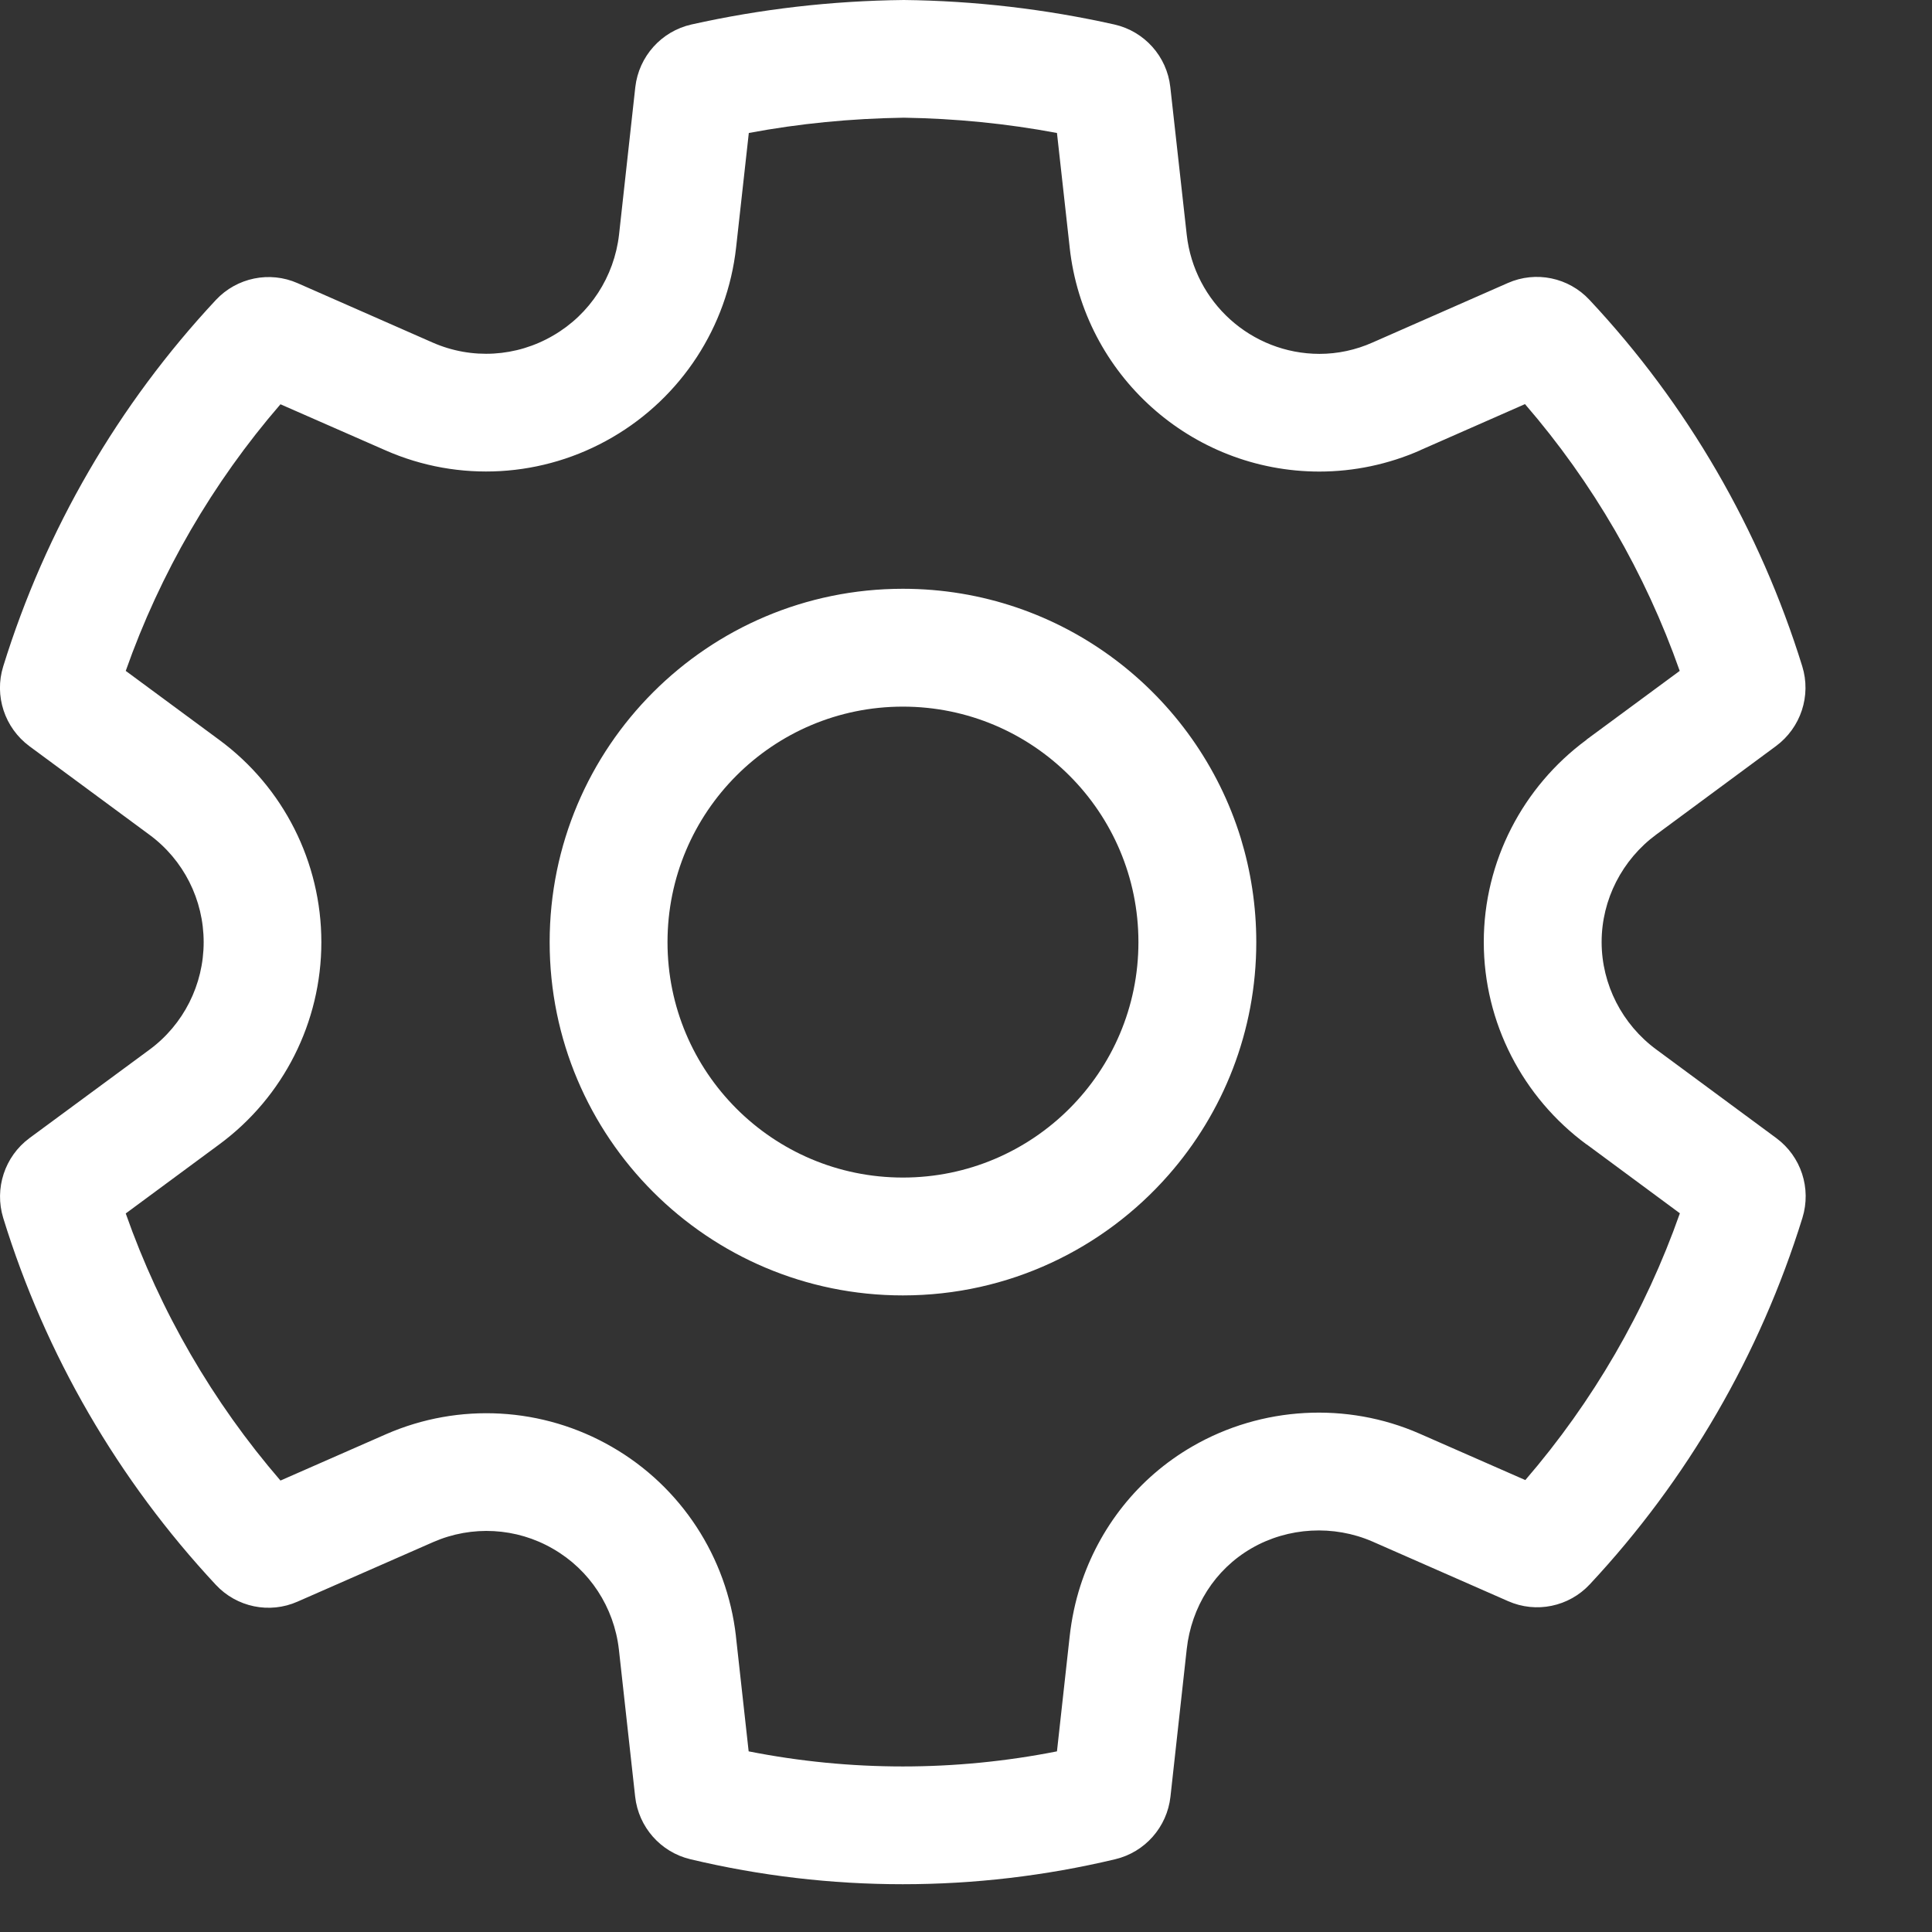
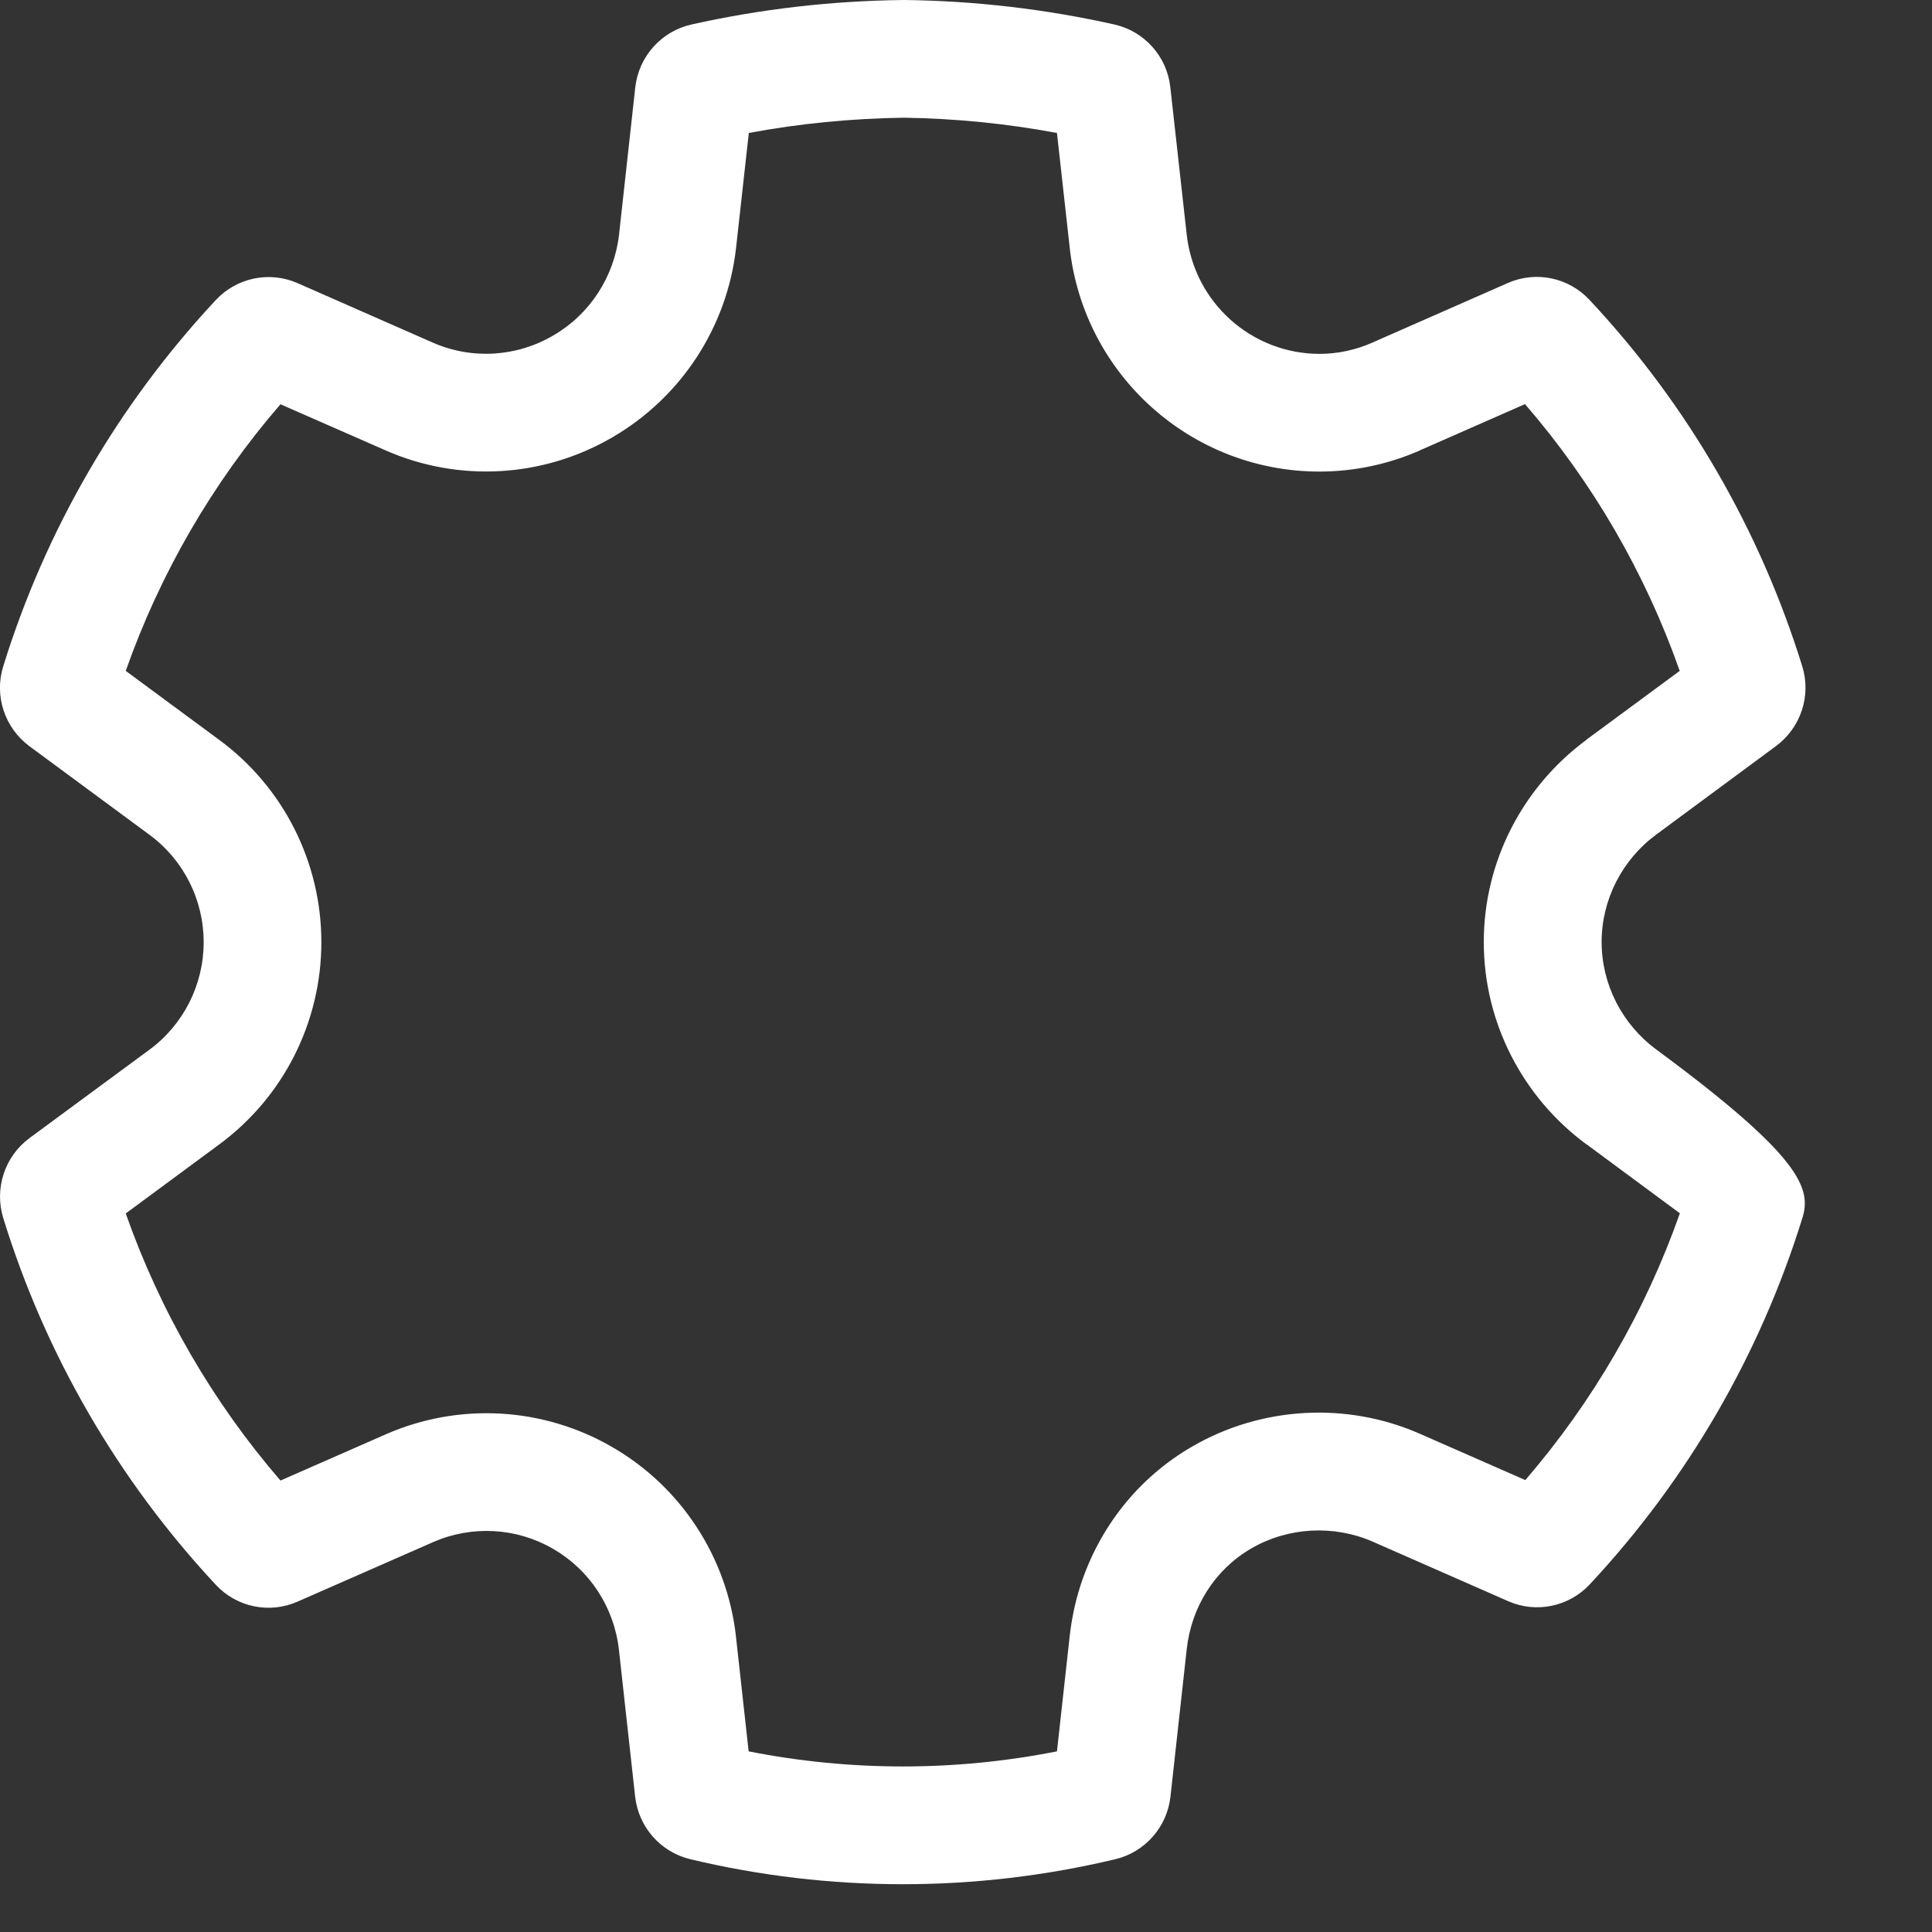
<svg xmlns="http://www.w3.org/2000/svg" width="12" height="12" viewBox="0 0 12 12" fill="none">
  <rect x="0" y="0" width="12" height="12" fill="#333333" stroke="none" />
-   <path d="M5.608 3.657C4.396 3.657 3.414 4.64 3.414 5.852C3.414 7.063 4.396 8.046 5.608 8.046C6.266 8.046 6.856 7.756 7.258 7.298C7.597 6.912 7.803 6.406 7.803 5.852C7.803 5.627 7.769 5.411 7.707 5.207C7.431 4.31 6.596 3.657 5.608 3.657ZM4.146 5.852C4.146 5.044 4.8 4.389 5.608 4.389C6.416 4.389 7.071 5.044 7.071 5.852C7.071 6.659 6.416 7.314 5.608 7.314C4.8 7.314 4.146 6.659 4.146 5.852Z" fill="white" />
-   <path d="M9.367 9.945L8.525 9.575C8.284 9.47 8.001 9.485 7.773 9.617C7.545 9.749 7.4 9.981 7.371 10.243L7.27 11.159C7.249 11.348 7.112 11.504 6.927 11.548C6.059 11.755 5.155 11.755 4.288 11.548C4.103 11.504 3.966 11.348 3.945 11.159L3.844 10.245C3.814 9.983 3.663 9.751 3.435 9.62C3.208 9.488 2.931 9.473 2.691 9.578L1.848 9.948C1.674 10.025 1.47 9.983 1.34 9.843C0.734 9.193 0.282 8.415 0.02 7.565C-0.036 7.382 0.029 7.183 0.183 7.069L0.928 6.52C1.14 6.364 1.265 6.116 1.265 5.852C1.265 5.588 1.14 5.34 0.927 5.184L0.183 4.635C0.029 4.521 -0.037 4.322 0.02 4.139C0.283 3.29 0.735 2.512 1.341 1.863C1.471 1.724 1.675 1.682 1.849 1.759L2.688 2.128C2.93 2.234 3.207 2.218 3.436 2.084C3.664 1.952 3.815 1.719 3.845 1.457L3.946 0.541C3.968 0.35 4.108 0.194 4.295 0.152C4.725 0.056 5.164 0.005 5.614 0C6.054 0.005 6.492 0.056 6.921 0.152C7.108 0.194 7.248 0.35 7.269 0.541L7.371 1.458C7.418 1.878 7.772 2.197 8.195 2.198C8.308 2.198 8.421 2.174 8.526 2.127L9.365 1.758C9.539 1.681 9.743 1.723 9.873 1.863C10.48 2.511 10.931 3.29 11.194 4.138C11.251 4.321 11.185 4.52 11.031 4.634L10.288 5.183C10.076 5.339 9.948 5.587 9.948 5.851C9.948 6.115 10.076 6.363 10.288 6.519L11.033 7.069C11.187 7.183 11.252 7.381 11.195 7.565C10.932 8.413 10.481 9.191 9.875 9.84C9.745 9.98 9.541 10.022 9.367 9.945ZM6.711 9.848C6.826 9.493 7.065 9.181 7.406 8.984C7.836 8.735 8.365 8.706 8.818 8.905L9.474 9.193C9.894 8.706 10.22 8.144 10.434 7.536L9.855 7.108L9.854 7.108C9.459 6.817 9.216 6.353 9.216 5.851C9.216 5.35 9.459 4.886 9.854 4.595L9.854 4.594L10.433 4.167C10.219 3.559 9.893 2.997 9.472 2.51L8.822 2.796L8.821 2.797C8.623 2.884 8.41 2.929 8.194 2.929C7.398 2.928 6.731 2.328 6.644 1.538L6.644 1.537L6.565 0.826C6.251 0.767 5.933 0.736 5.614 0.731C5.285 0.736 4.965 0.767 4.651 0.826L4.572 1.538C4.517 2.03 4.232 2.467 3.804 2.716C3.374 2.967 2.85 2.998 2.394 2.797L1.742 2.511C1.321 2.998 0.995 3.56 0.781 4.167L1.361 4.595C1.761 4.889 1.996 5.356 1.996 5.852C1.996 6.348 1.761 6.814 1.362 7.108L0.781 7.537C0.995 8.145 1.321 8.708 1.742 9.196L2.398 8.908C2.851 8.71 3.372 8.739 3.801 8.987C4.23 9.234 4.515 9.671 4.571 10.162L4.571 10.164L4.65 10.878C5.282 11.003 5.933 11.003 6.565 10.878L6.644 10.163C6.656 10.056 6.678 9.95 6.711 9.848Z" fill="white" />
+   <path d="M9.367 9.945L8.525 9.575C8.284 9.47 8.001 9.485 7.773 9.617C7.545 9.749 7.4 9.981 7.371 10.243L7.27 11.159C7.249 11.348 7.112 11.504 6.927 11.548C6.059 11.755 5.155 11.755 4.288 11.548C4.103 11.504 3.966 11.348 3.945 11.159L3.844 10.245C3.814 9.983 3.663 9.751 3.435 9.62C3.208 9.488 2.931 9.473 2.691 9.578L1.848 9.948C1.674 10.025 1.47 9.983 1.34 9.843C0.734 9.193 0.282 8.415 0.02 7.565C-0.036 7.382 0.029 7.183 0.183 7.069L0.928 6.52C1.14 6.364 1.265 6.116 1.265 5.852C1.265 5.588 1.14 5.34 0.927 5.184L0.183 4.635C0.029 4.521 -0.037 4.322 0.02 4.139C0.283 3.29 0.735 2.512 1.341 1.863C1.471 1.724 1.675 1.682 1.849 1.759L2.688 2.128C2.93 2.234 3.207 2.218 3.436 2.084C3.664 1.952 3.815 1.719 3.845 1.457L3.946 0.541C3.968 0.35 4.108 0.194 4.295 0.152C4.725 0.056 5.164 0.005 5.614 0C6.054 0.005 6.492 0.056 6.921 0.152C7.108 0.194 7.248 0.35 7.269 0.541L7.371 1.458C7.418 1.878 7.772 2.197 8.195 2.198C8.308 2.198 8.421 2.174 8.526 2.127L9.365 1.758C9.539 1.681 9.743 1.723 9.873 1.863C10.48 2.511 10.931 3.29 11.194 4.138C11.251 4.321 11.185 4.52 11.031 4.634L10.288 5.183C10.076 5.339 9.948 5.587 9.948 5.851C9.948 6.115 10.076 6.363 10.288 6.519C11.187 7.183 11.252 7.381 11.195 7.565C10.932 8.413 10.481 9.191 9.875 9.84C9.745 9.98 9.541 10.022 9.367 9.945ZM6.711 9.848C6.826 9.493 7.065 9.181 7.406 8.984C7.836 8.735 8.365 8.706 8.818 8.905L9.474 9.193C9.894 8.706 10.22 8.144 10.434 7.536L9.855 7.108L9.854 7.108C9.459 6.817 9.216 6.353 9.216 5.851C9.216 5.35 9.459 4.886 9.854 4.595L9.854 4.594L10.433 4.167C10.219 3.559 9.893 2.997 9.472 2.51L8.822 2.796L8.821 2.797C8.623 2.884 8.41 2.929 8.194 2.929C7.398 2.928 6.731 2.328 6.644 1.538L6.644 1.537L6.565 0.826C6.251 0.767 5.933 0.736 5.614 0.731C5.285 0.736 4.965 0.767 4.651 0.826L4.572 1.538C4.517 2.03 4.232 2.467 3.804 2.716C3.374 2.967 2.85 2.998 2.394 2.797L1.742 2.511C1.321 2.998 0.995 3.56 0.781 4.167L1.361 4.595C1.761 4.889 1.996 5.356 1.996 5.852C1.996 6.348 1.761 6.814 1.362 7.108L0.781 7.537C0.995 8.145 1.321 8.708 1.742 9.196L2.398 8.908C2.851 8.71 3.372 8.739 3.801 8.987C4.23 9.234 4.515 9.671 4.571 10.162L4.571 10.164L4.65 10.878C5.282 11.003 5.933 11.003 6.565 10.878L6.644 10.163C6.656 10.056 6.678 9.95 6.711 9.848Z" fill="white" />
</svg>